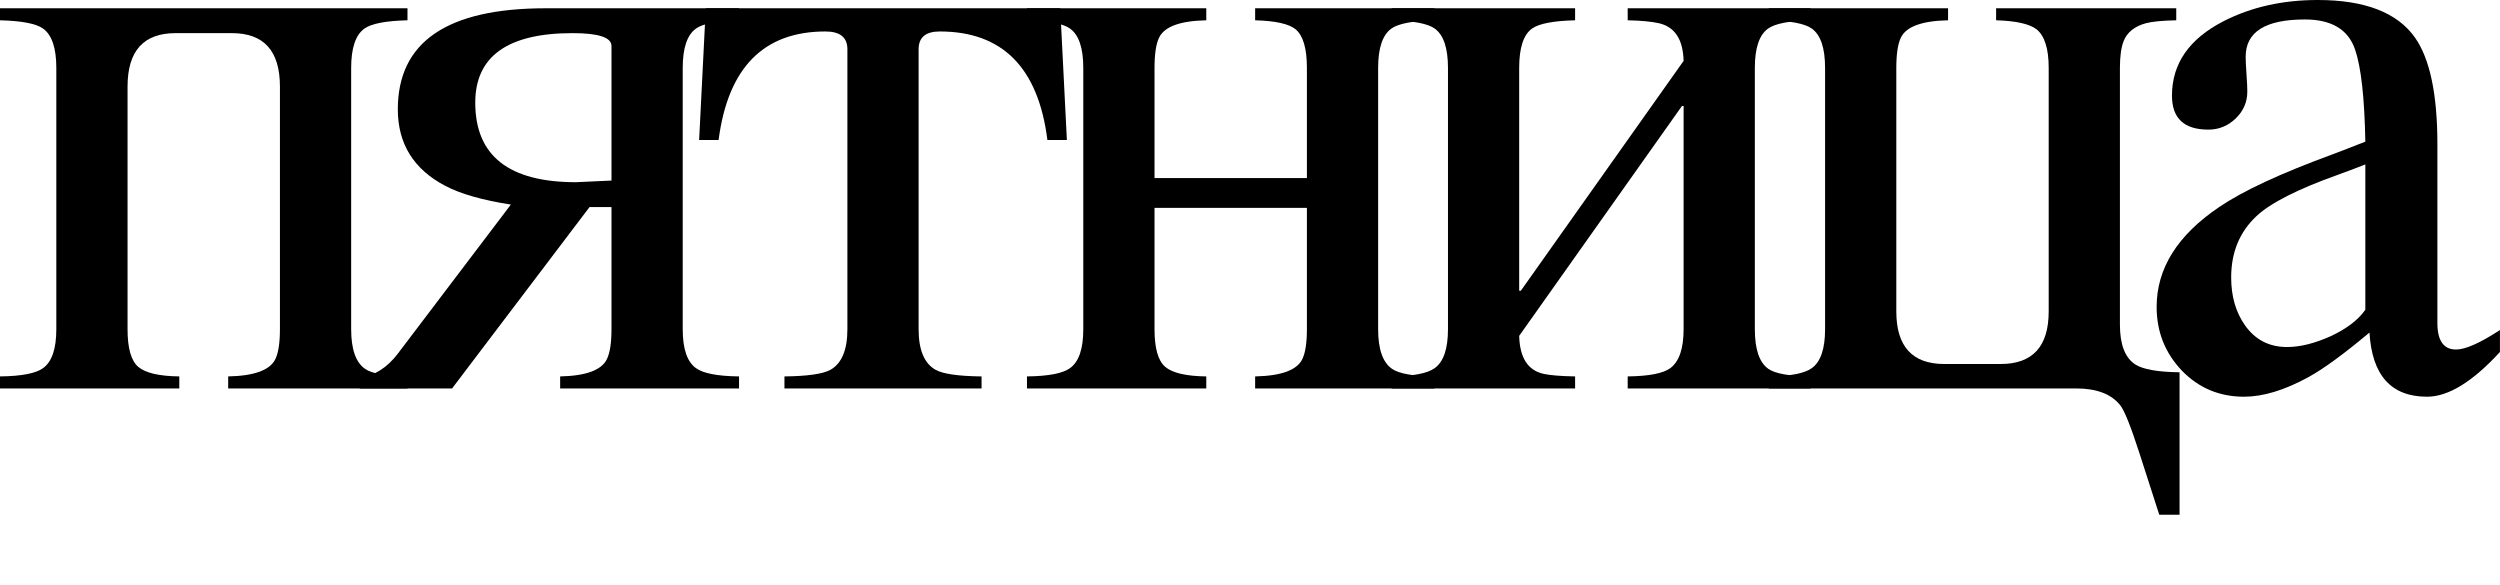
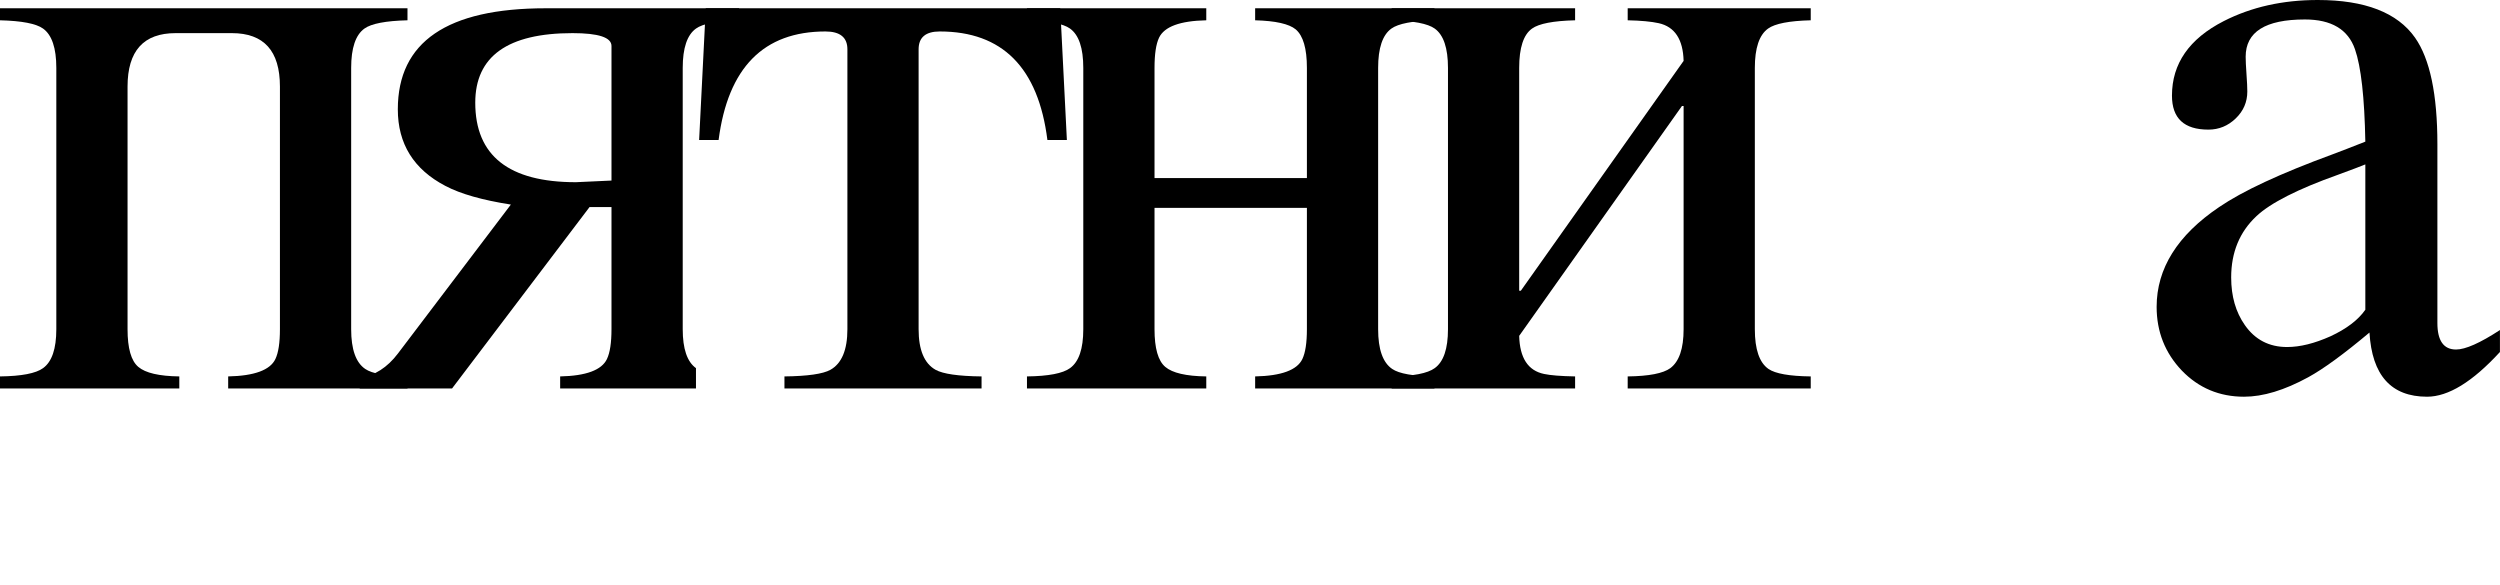
<svg xmlns="http://www.w3.org/2000/svg" viewBox="0 0 124.422 29.133" fill="none">
  <path d="M0 18.734C1.072 18.721 1.786 18.583 2.143 18.322C2.583 18.006 2.803 17.36 2.803 16.385V3.38C2.803 2.391 2.583 1.738 2.143 1.422C1.8 1.175 1.085 1.037 0 1.01V0.412H20.28V1.01C19.195 1.037 18.48 1.175 18.137 1.422C17.697 1.738 17.477 2.391 17.477 3.38V16.385C17.477 17.388 17.711 18.047 18.178 18.363C18.521 18.597 19.222 18.721 20.28 18.734V19.332H11.356V18.734C12.661 18.707 13.445 18.418 13.706 17.869C13.857 17.553 13.932 17.058 13.932 16.385V4.307C13.932 2.535 13.135 1.649 11.542 1.649H8.739C7.145 1.649 6.348 2.535 6.348 4.307V16.385C6.348 17.333 6.526 17.958 6.884 18.26C7.241 18.563 7.921 18.721 8.924 18.734V19.332H0V18.734Z" fill="black" />
-   <path d="M30.433 10.305H29.341L22.499 19.332H17.903V18.817C18.645 18.693 19.277 18.288 19.799 17.601L25.425 10.181C24.01 9.961 22.925 9.652 22.169 9.254C20.589 8.429 19.799 7.159 19.799 5.441C19.799 2.088 22.251 0.412 27.157 0.412H36.781V1.01C35.696 1.037 34.981 1.175 34.638 1.422C34.198 1.738 33.978 2.391 33.978 3.38V16.385C33.978 17.36 34.198 18.006 34.638 18.322C34.995 18.583 35.71 18.721 36.781 18.734V19.332H27.878V18.734C29.169 18.707 29.946 18.418 30.207 17.869C30.358 17.553 30.433 17.058 30.433 16.385V10.305ZM30.433 8.986V2.288C30.433 1.862 29.788 1.649 28.496 1.649C25.267 1.649 23.653 2.803 23.653 5.111C23.653 7.749 25.322 9.068 28.661 9.068C28.73 9.068 29.32 9.041 30.433 8.986Z" fill="black" />
+   <path d="M30.433 10.305H29.341L22.499 19.332H17.903V18.817C18.645 18.693 19.277 18.288 19.799 17.601L25.425 10.181C24.01 9.961 22.925 9.652 22.169 9.254C20.589 8.429 19.799 7.159 19.799 5.441C19.799 2.088 22.251 0.412 27.157 0.412H36.781V1.01C35.696 1.037 34.981 1.175 34.638 1.422C34.198 1.738 33.978 2.391 33.978 3.38V16.385C33.978 17.36 34.198 18.006 34.638 18.322V19.332H27.878V18.734C29.169 18.707 29.946 18.418 30.207 17.869C30.358 17.553 30.433 17.058 30.433 16.385V10.305ZM30.433 8.986V2.288C30.433 1.862 29.788 1.649 28.496 1.649C25.267 1.649 23.653 2.803 23.653 5.111C23.653 7.749 25.322 9.068 28.661 9.068C28.73 9.068 29.32 9.041 30.433 8.986Z" fill="black" />
  <path d="M39.041 18.734C40.195 18.721 40.958 18.611 41.329 18.405C41.892 18.089 42.174 17.415 42.174 16.385V2.453C42.174 1.862 41.809 1.566 41.081 1.566C38.004 1.566 36.231 3.366 35.764 6.966H34.795L35.125 0.412H52.767L53.097 6.966H52.128C51.675 3.366 49.889 1.566 46.77 1.566C46.069 1.566 45.718 1.862 45.718 2.453V16.385C45.718 17.415 46 18.089 46.563 18.405C46.935 18.611 47.697 18.721 48.851 18.734V19.332H39.041V18.734Z" fill="black" />
  <path d="M51.111 18.734C52.183 18.721 52.897 18.583 53.254 18.322C53.694 18.006 53.914 17.36 53.914 16.385V3.38C53.914 2.391 53.694 1.738 53.254 1.422C52.911 1.175 52.196 1.037 51.111 1.01V0.412H60.035V1.01C58.73 1.037 57.947 1.326 57.685 1.875C57.534 2.192 57.459 2.693 57.459 3.38V8.862H65.043V3.38C65.043 2.418 64.858 1.779 64.487 1.463C64.157 1.189 63.484 1.037 62.467 1.01V0.412H71.391V1.01C70.306 1.037 69.591 1.175 69.248 1.422C68.808 1.738 68.588 2.391 68.588 3.38V16.385C68.588 17.388 68.822 18.047 69.289 18.363C69.632 18.597 70.333 18.721 71.391 18.734V19.332H62.467V18.734C63.772 18.707 64.555 18.418 64.817 17.869C64.968 17.553 65.043 17.058 65.043 16.385V10.346H57.459V16.385C57.459 17.333 57.637 17.958 57.995 18.26C58.352 18.563 59.032 18.721 60.035 18.734V19.332H51.111V18.734Z" fill="black" />
  <path d="M69.261 18.734C70.332 18.721 71.047 18.583 71.404 18.322C71.844 18.006 72.064 17.36 72.064 16.385V3.38C72.064 2.391 71.844 1.738 71.404 1.422C71.061 1.175 70.346 1.037 69.261 1.01V0.412H78.391V1.01C77.306 1.037 76.591 1.175 76.248 1.422C75.822 1.724 75.608 2.377 75.608 3.38V14.468H75.691L83.791 3.03C83.763 1.958 83.351 1.333 82.554 1.154C82.183 1.072 81.668 1.024 81.008 1.01V0.412H90.118V1.01C89.046 1.037 88.339 1.175 87.995 1.422C87.555 1.738 87.336 2.391 87.336 3.38V16.385C87.336 17.388 87.562 18.047 88.016 18.363C88.359 18.597 89.06 18.721 90.118 18.734V19.332H81.008V18.734C82.066 18.721 82.774 18.583 83.131 18.322C83.571 17.992 83.791 17.347 83.791 16.385V5.276H83.708L75.608 16.715C75.636 17.814 76.048 18.446 76.845 18.611C77.161 18.679 77.676 18.721 78.391 18.734V19.332H69.261V18.734Z" fill="black" />
-   <path d="M88.029 18.734C89.101 18.721 89.815 18.583 90.172 18.322C90.612 18.006 90.832 17.36 90.832 16.385V3.38C90.832 2.391 90.612 1.738 90.172 1.422C89.829 1.175 89.114 1.037 88.029 1.01V0.412H96.953V1.01C95.648 1.037 94.865 1.326 94.603 1.875C94.452 2.192 94.377 2.693 94.377 3.38V15.499C94.377 17.244 95.174 18.116 96.767 18.116H99.57C101.164 18.116 101.961 17.244 101.961 15.499V3.38C101.961 2.432 101.762 1.793 101.364 1.463C101.006 1.189 100.333 1.037 99.344 1.01V0.412H108.309V1.01C107.622 1.024 107.121 1.072 106.805 1.154C106.241 1.305 105.87 1.601 105.692 2.04C105.568 2.356 105.506 2.803 105.506 3.38V16.158C105.506 17.147 105.76 17.807 106.269 18.137C106.654 18.384 107.388 18.515 108.474 18.528V25.618H107.464L106.475 22.547C106.049 21.228 105.733 20.438 105.527 20.177C105.087 19.614 104.352 19.332 103.321 19.332H88.029V18.734Z" fill="black" />
  <path d="M117.72 7.049C117.679 4.85 117.507 3.318 117.205 2.453C116.862 1.463 116.03 0.969 114.711 0.969C112.746 0.969 111.764 1.587 111.764 2.824C111.764 3.016 111.778 3.304 111.805 3.689C111.833 4.074 111.846 4.362 111.846 4.555C111.846 5.077 111.654 5.523 111.269 5.894C110.885 6.265 110.431 6.451 109.909 6.451C108.7 6.451 108.096 5.888 108.096 4.761C108.096 3.167 108.954 1.93 110.672 1.051C112.046 0.35 113.605 0 115.35 0C117.7 0 119.314 0.625 120.194 1.875C120.935 2.933 121.306 4.699 121.306 7.172V16.076C121.306 16.955 121.616 17.395 122.234 17.395C122.701 17.395 123.429 17.072 124.419 16.426V17.518C123.058 19.002 121.849 19.744 120.791 19.744C119.005 19.744 118.05 18.679 117.926 16.55C116.649 17.621 115.632 18.363 114.876 18.776C113.695 19.421 112.63 19.744 111.682 19.744C110.459 19.744 109.428 19.311 108.59 18.446C107.752 17.567 107.333 16.509 107.333 15.272C107.333 13.362 108.37 11.706 110.445 10.305C111.613 9.508 113.488 8.636 116.072 7.687C116.511 7.523 117.061 7.31 117.72 7.049ZM117.72 8.182C117.487 8.278 117.033 8.45 116.36 8.697C114.354 9.412 113.001 10.099 112.3 10.758C111.462 11.542 111.043 12.558 111.043 13.809C111.043 14.743 111.269 15.533 111.723 16.179C112.231 16.907 112.932 17.271 113.825 17.271C114.471 17.271 115.192 17.092 115.989 16.735C116.786 16.364 117.363 15.925 117.72 15.416V8.182Z" fill="black" />
</svg>